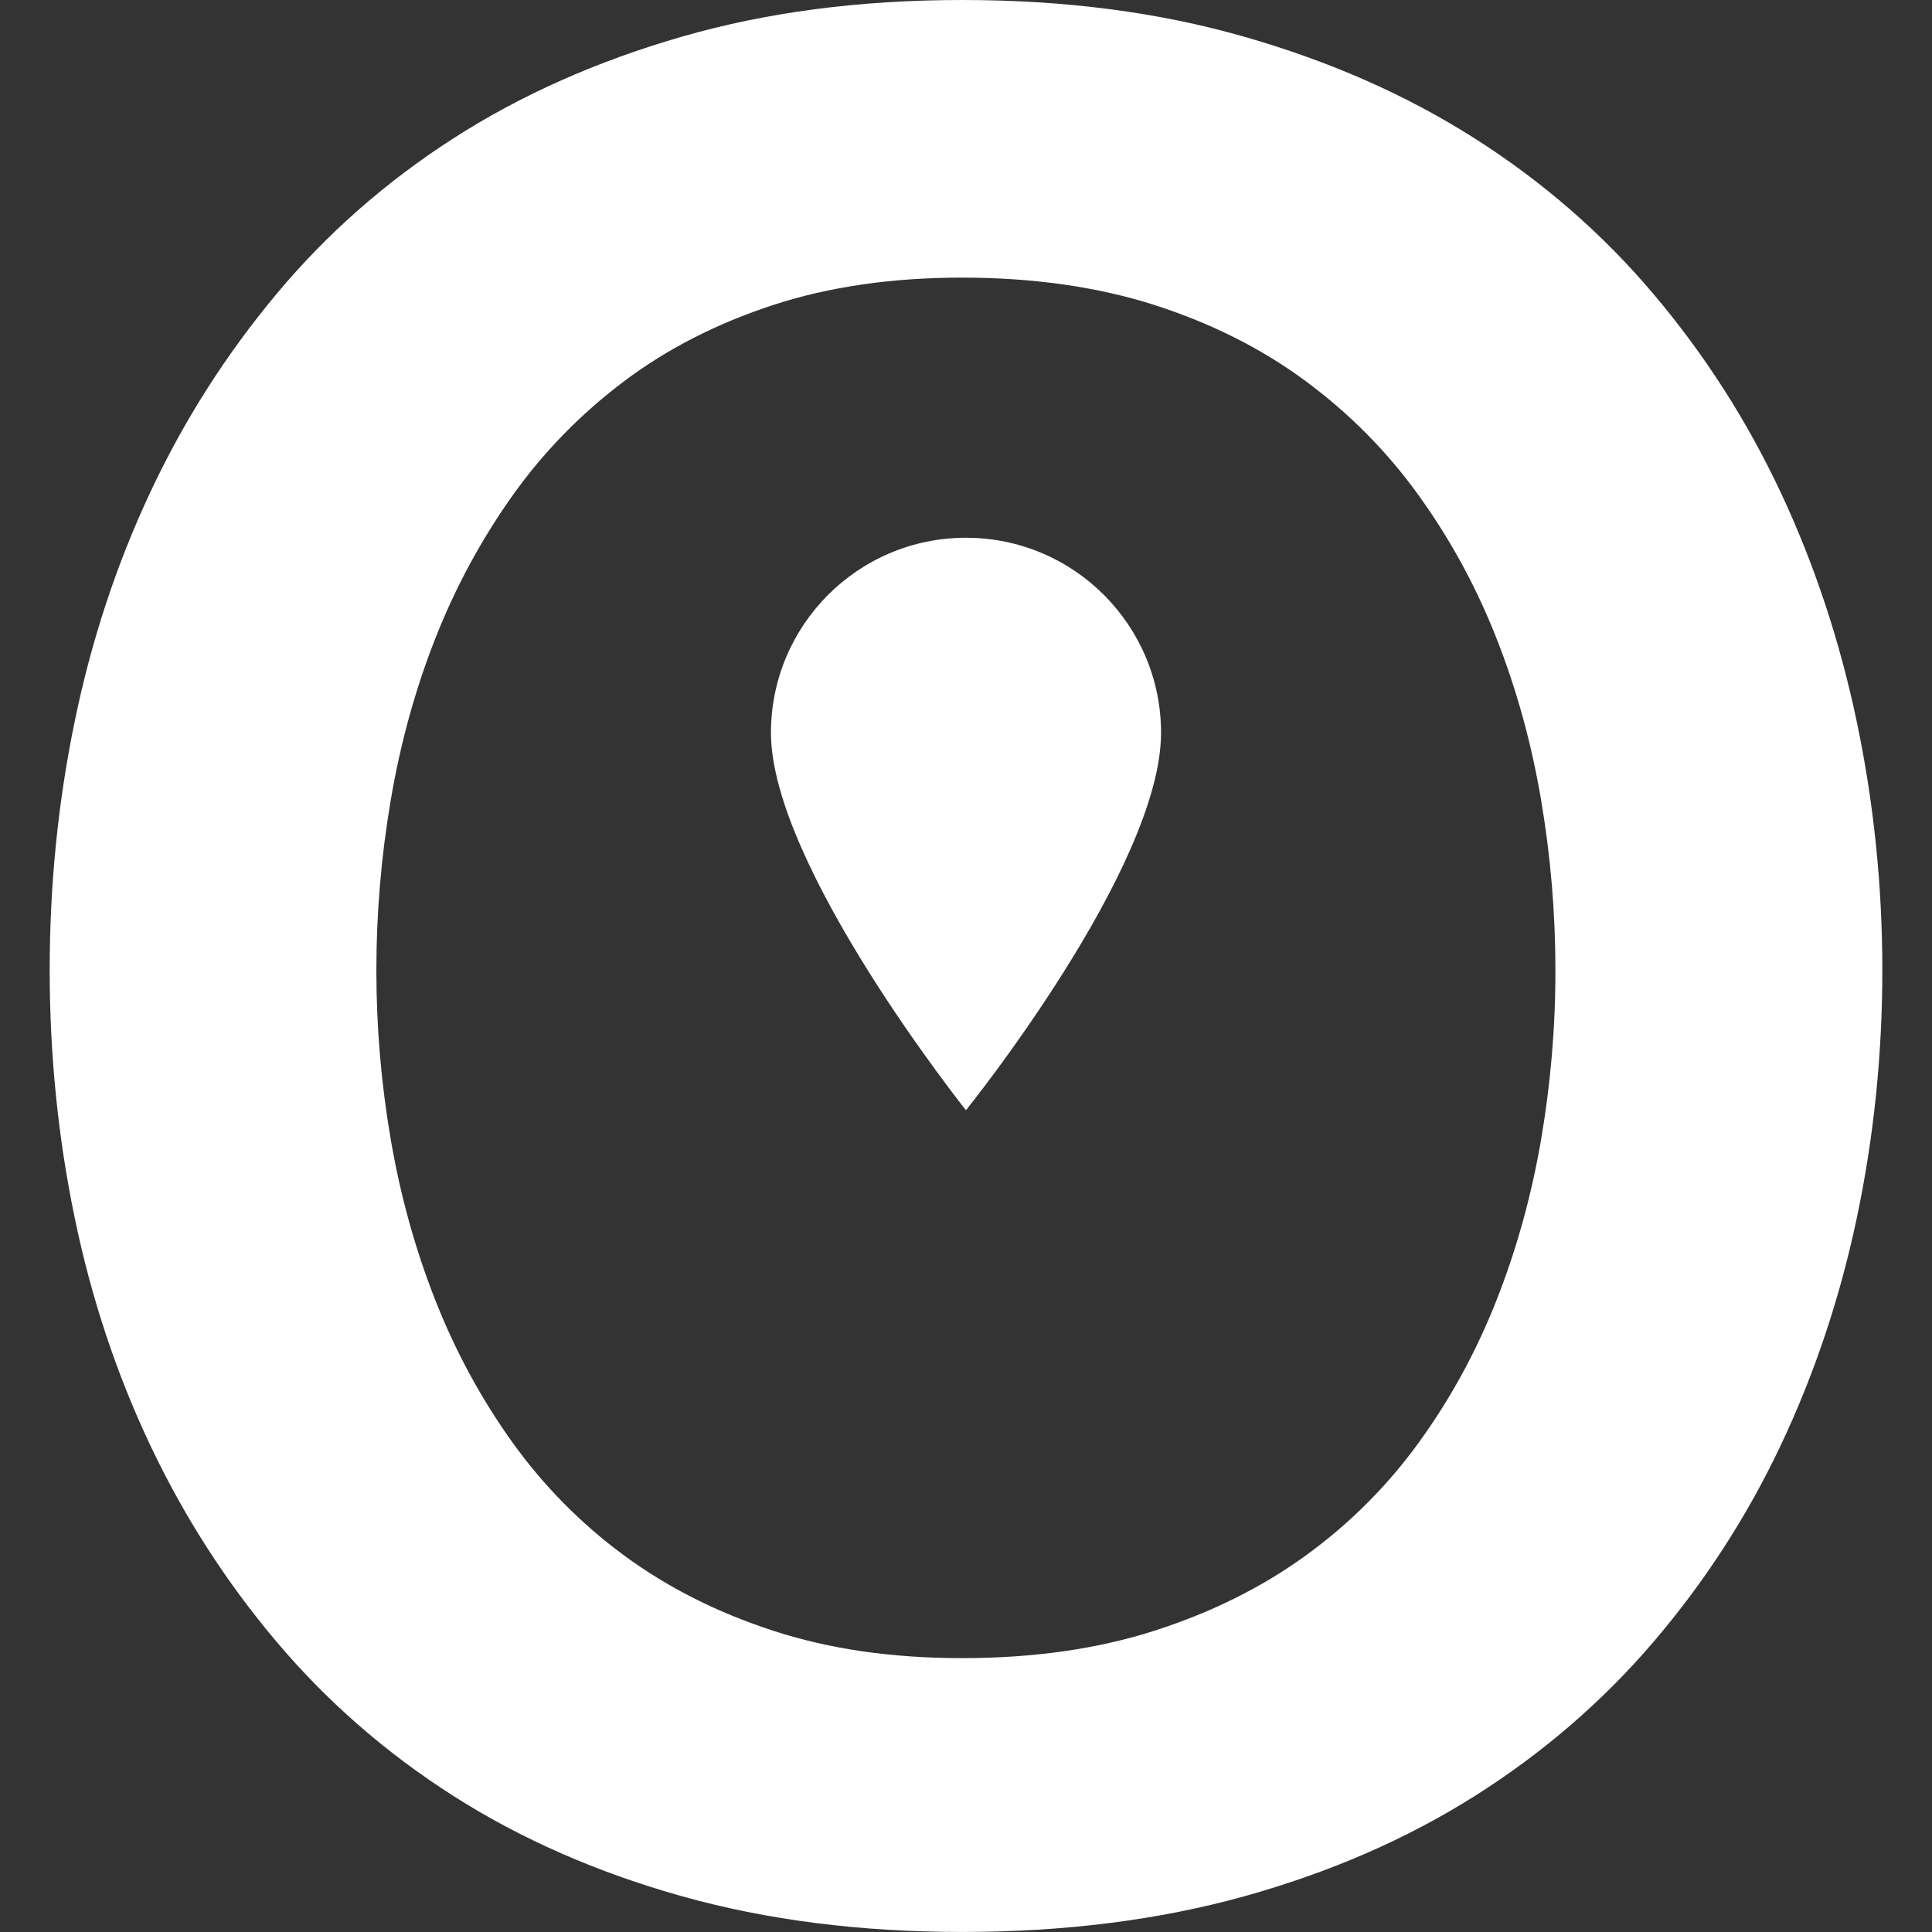
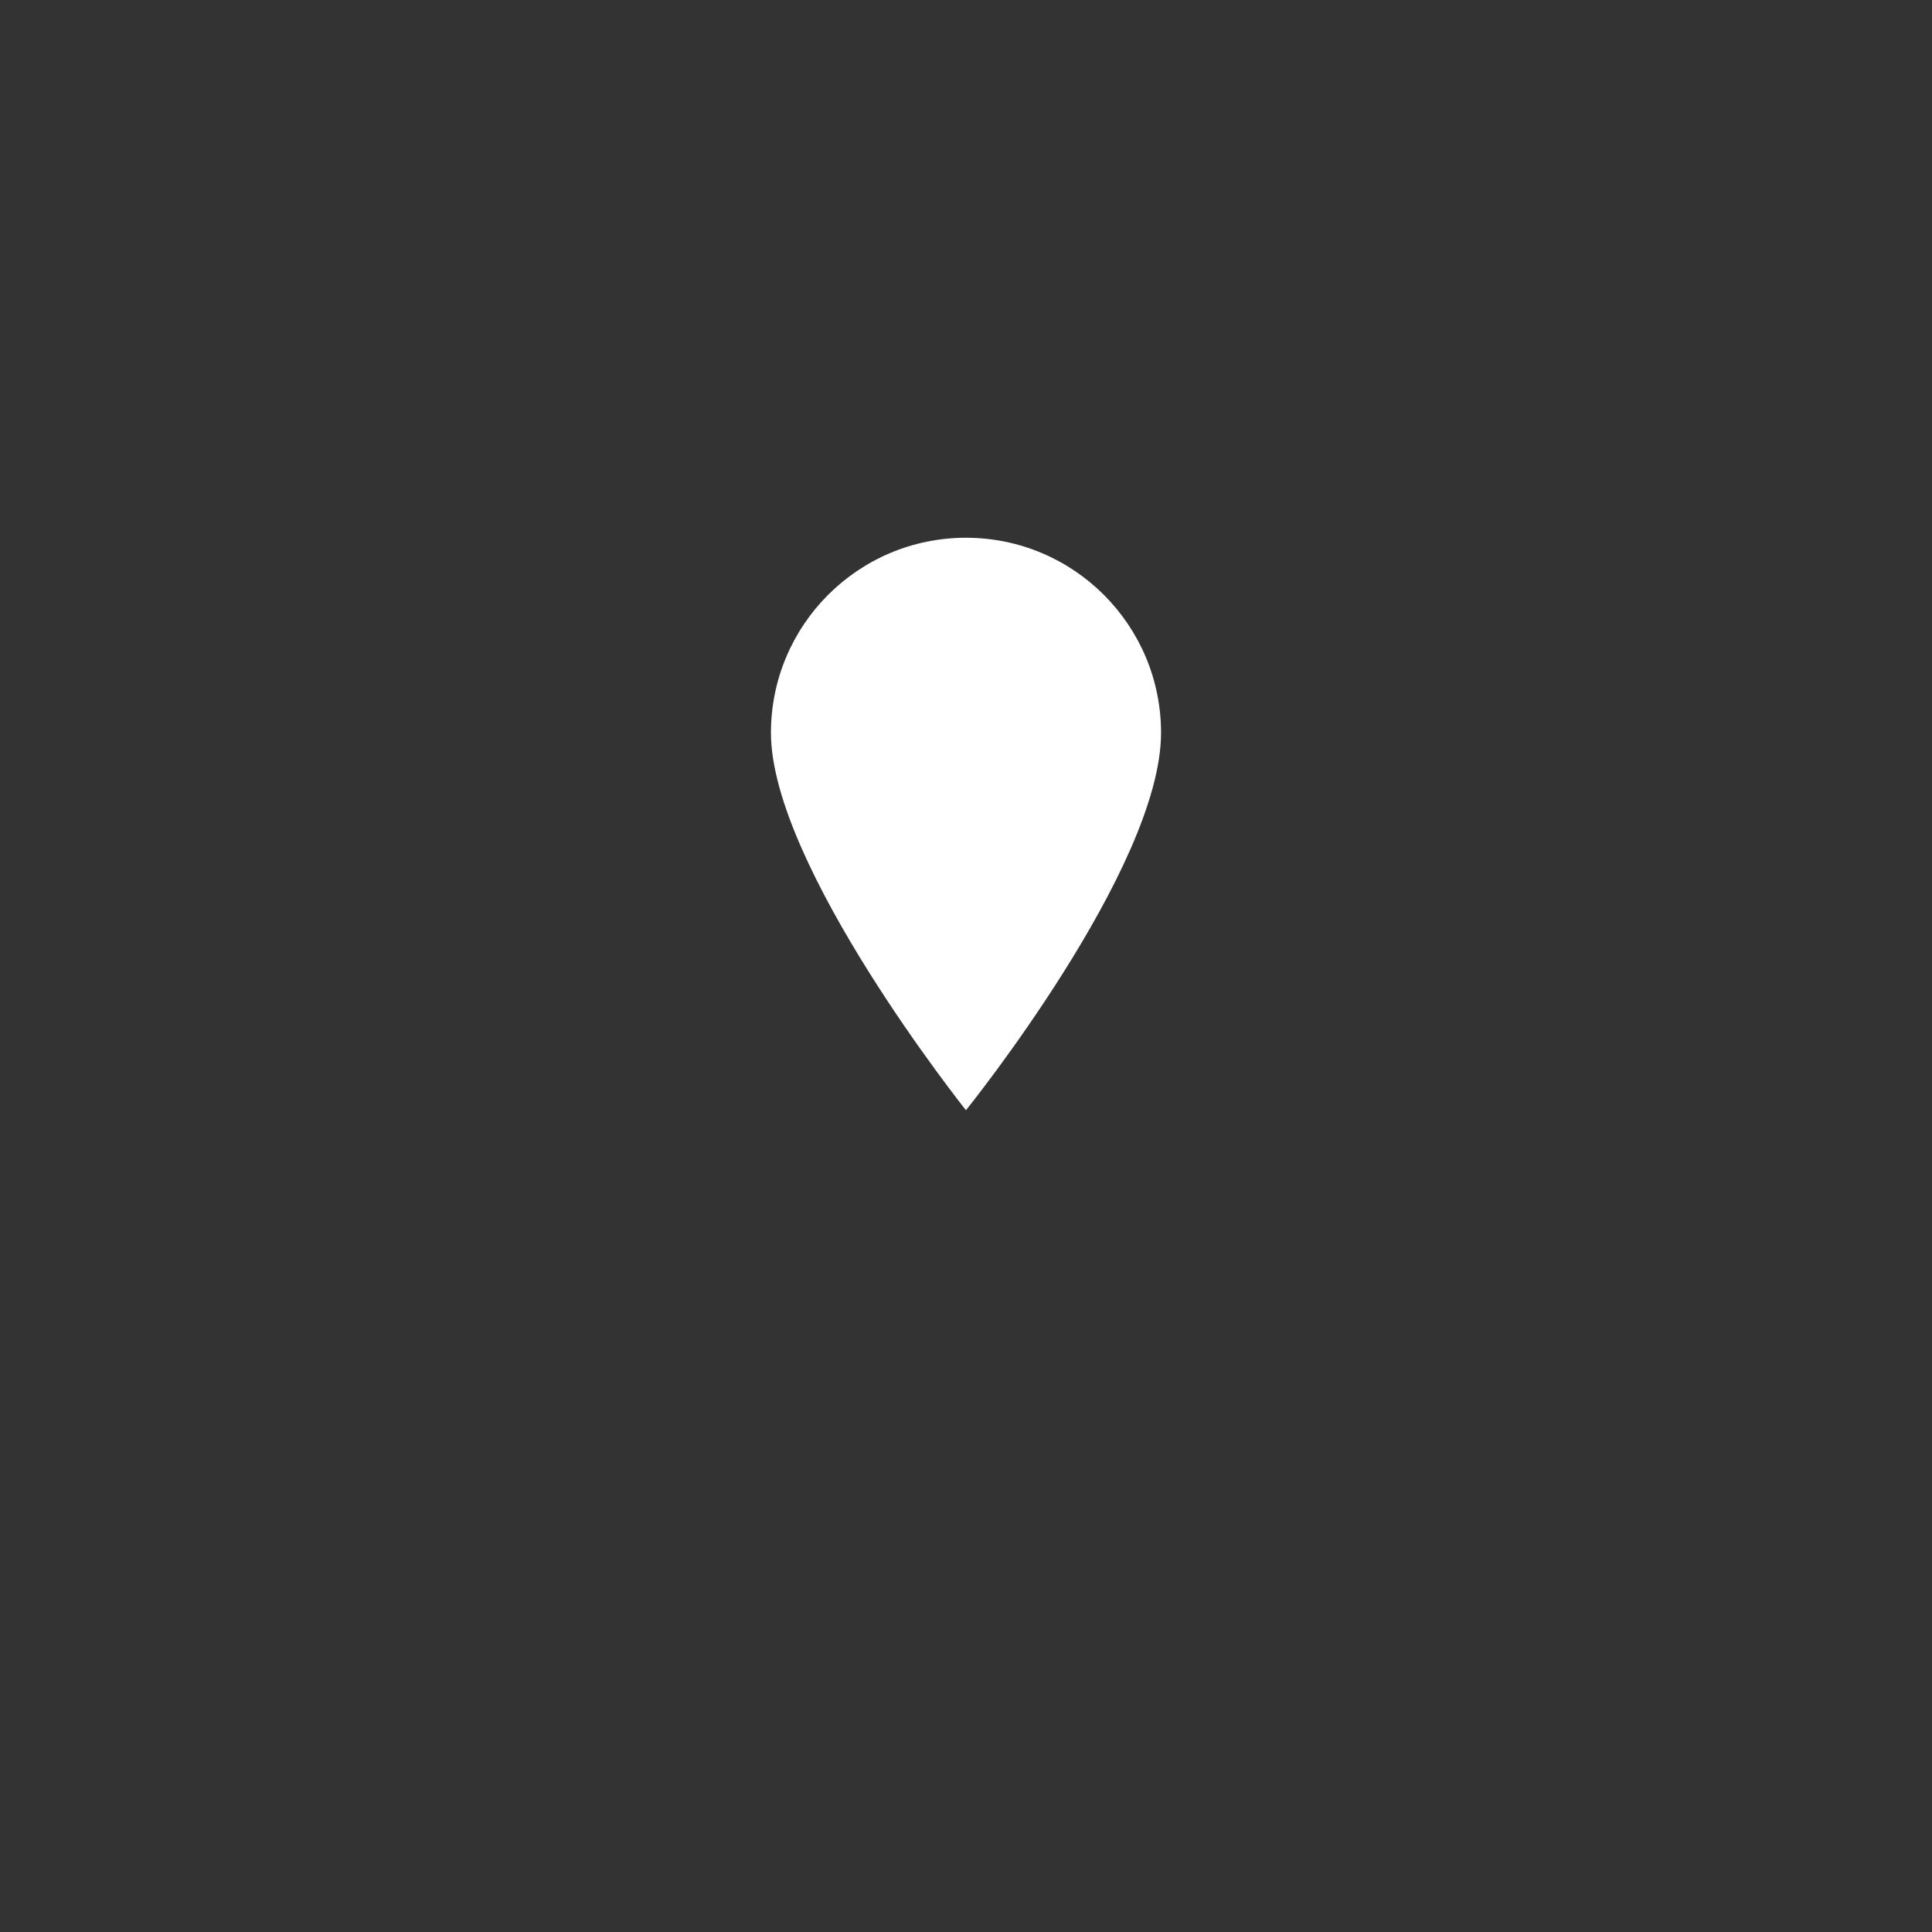
<svg xmlns="http://www.w3.org/2000/svg" viewBox="0 0 512 512" data-name="Layer 1" id="Layer_1">
  <rect x="0" y="0" width="512" height="512" fill="#333333" stroke="none" />
  <defs>
    <style>
      .cls-1 {
        fill: #fff;
      }
    </style>
  </defs>
-   <path d="M492.05,191.19c-4.52-21.49-11.25-41.75-20.18-60.77-8.95-19.04-20.18-36.54-33.7-52.53-13.52-15.99-29.32-29.73-47.36-41.21-18.04-11.48-38.37-20.45-61.02-26.93C307.15,3.24,282.23,0,255.01,0s-51.84,3.24-74.31,9.72-42.66,15.45-60.52,26.93c-17.88,11.5-33.51,25.21-46.86,41.21-13.37,16-24.52,33.49-33.47,52.54-8.93,19.02-15.63,39.28-20.05,60.77-4.44,21.49-6.63,43.47-6.63,65.94s2.22,44.37,6.64,65.69c4.42,21.32,11.11,41.42,20.04,60.27,8.95,18.87,20.08,36.21,33.47,52.05,13.37,15.82,28.97,29.44,46.86,40.84,17.88,11.4,38.06,20.26,60.52,26.56,22.48,6.31,47.23,9.47,74.31,9.47s52.15-3.16,74.8-9.47c22.63-6.31,42.96-15.16,61.02-26.56,18.04-11.4,33.84-25.02,47.36-40.84,13.53-15.84,24.77-33.18,33.7-52.05,8.93-18.85,15.67-38.95,20.18-60.27,4.49-21.32,6.77-43.21,6.77-65.69s-2.28-44.45-6.79-65.92ZM408.4,302.02c-2.55,14.86-6.48,29.04-11.81,42.56-5.33,13.52-12.17,26.08-20.55,37.64-8.37,11.56-18.37,21.57-30.02,30.02-11.65,8.45-25.02,15.09-40.11,19.93-15.09,4.83-32.06,7.25-50.93,7.25s-35.23-2.43-50.06-7.25c-14.86-4.84-28.01-11.48-39.49-19.93-11.48-8.45-21.37-18.47-29.65-30.02-8.28-11.56-15.09-24.11-20.41-37.64-5.33-13.52-9.26-27.7-11.81-42.56-2.55-14.86-3.82-29.81-3.82-44.9s1.27-30.15,3.82-45.14c2.55-15.01,6.48-29.26,11.81-42.81,5.33-13.53,12.13-26.12,20.41-37.78,8.28-11.65,18.17-21.76,29.65-30.39,11.48-8.62,24.64-15.33,39.49-20.18,14.84-4.84,31.52-7.25,50.06-7.25s35.83,2.41,50.93,7.25c15.09,4.84,28.45,11.56,40.11,20.18,11.65,8.62,21.65,18.73,30.02,30.39,8.37,11.63,15.22,24.23,20.55,37.78,5.33,13.52,9.26,27.8,11.81,42.81,2.55,15.01,3.8,30.06,3.8,45.14.02,15.07-1.26,30.04-3.8,44.9Z" class="cls-1" />
  <path d="M307.69,194.21c0,35.88-51.7,100.01-51.7,100.01,0,0-51.68-64.8-51.68-100.01,0-28.55,23.13-51.7,51.68-51.7s51.7,23.15,51.7,51.7Z" class="cls-1" />
</svg>